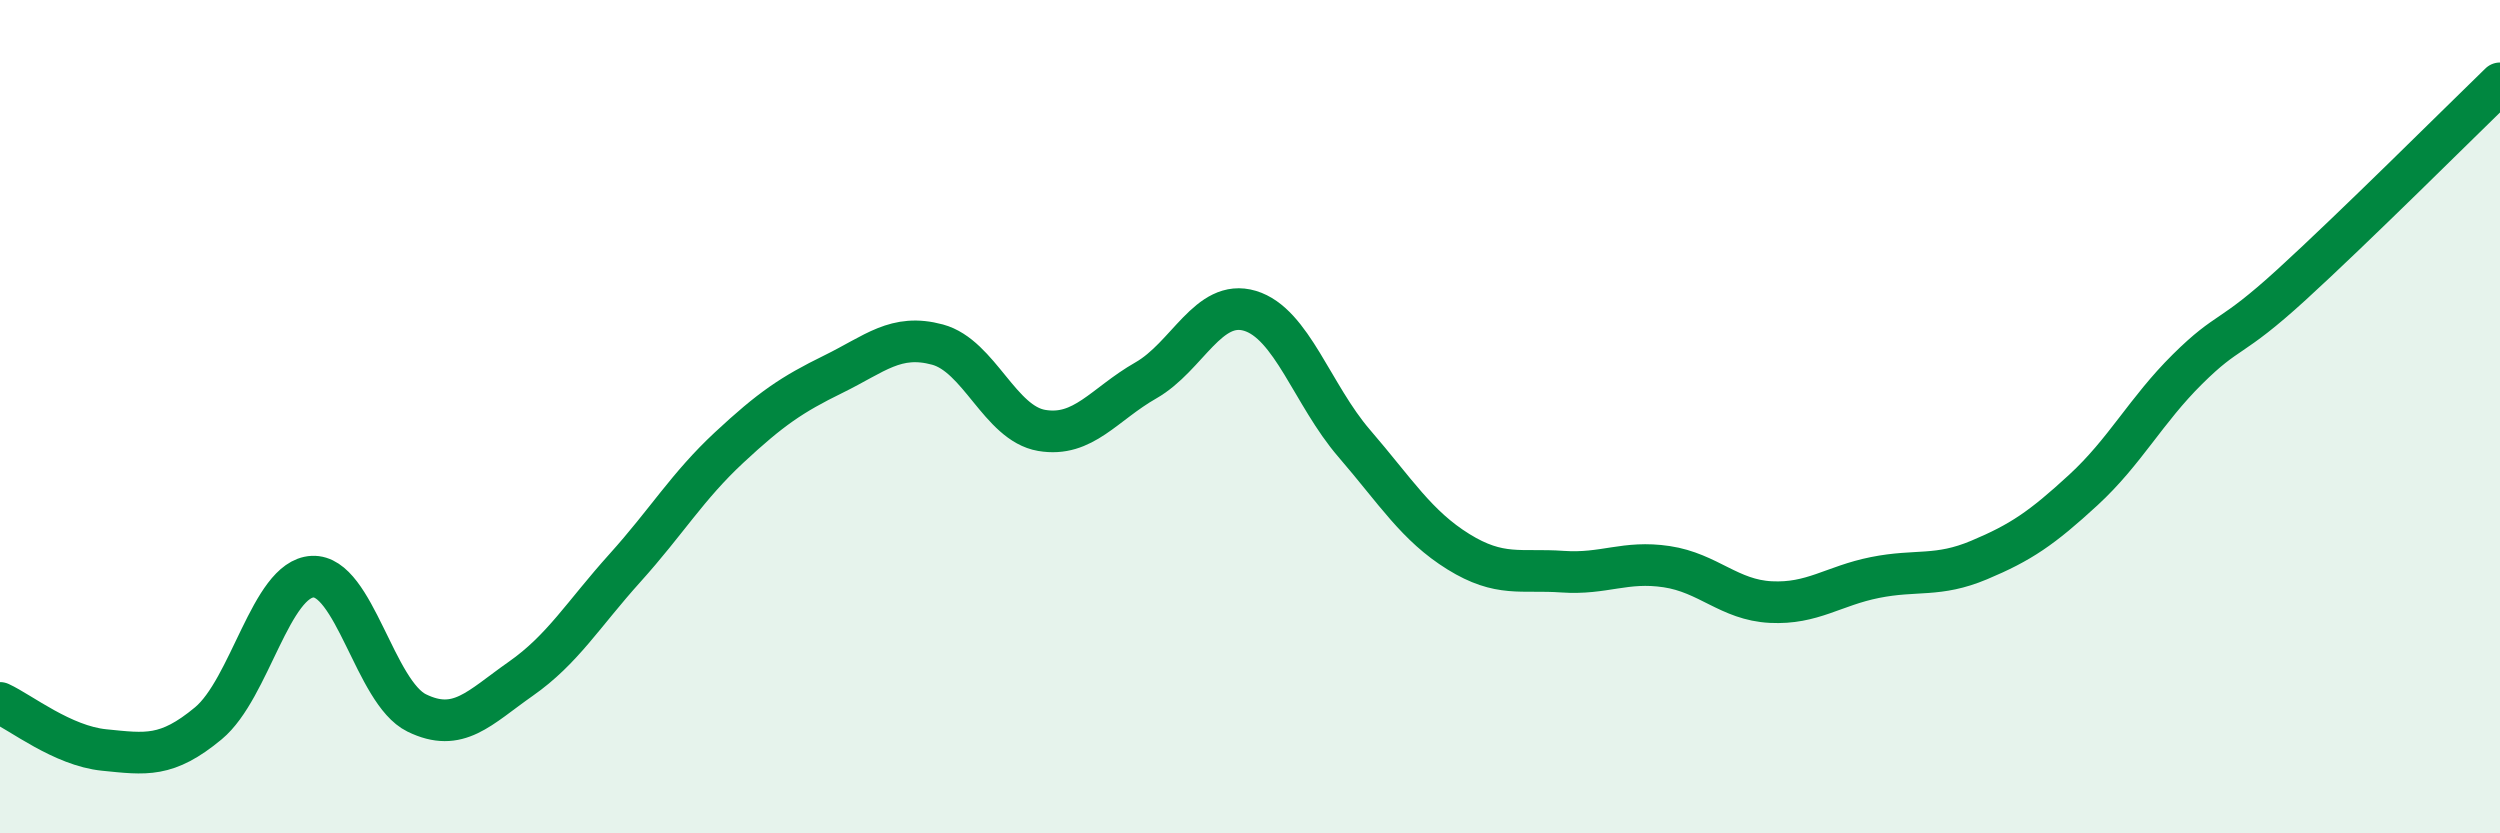
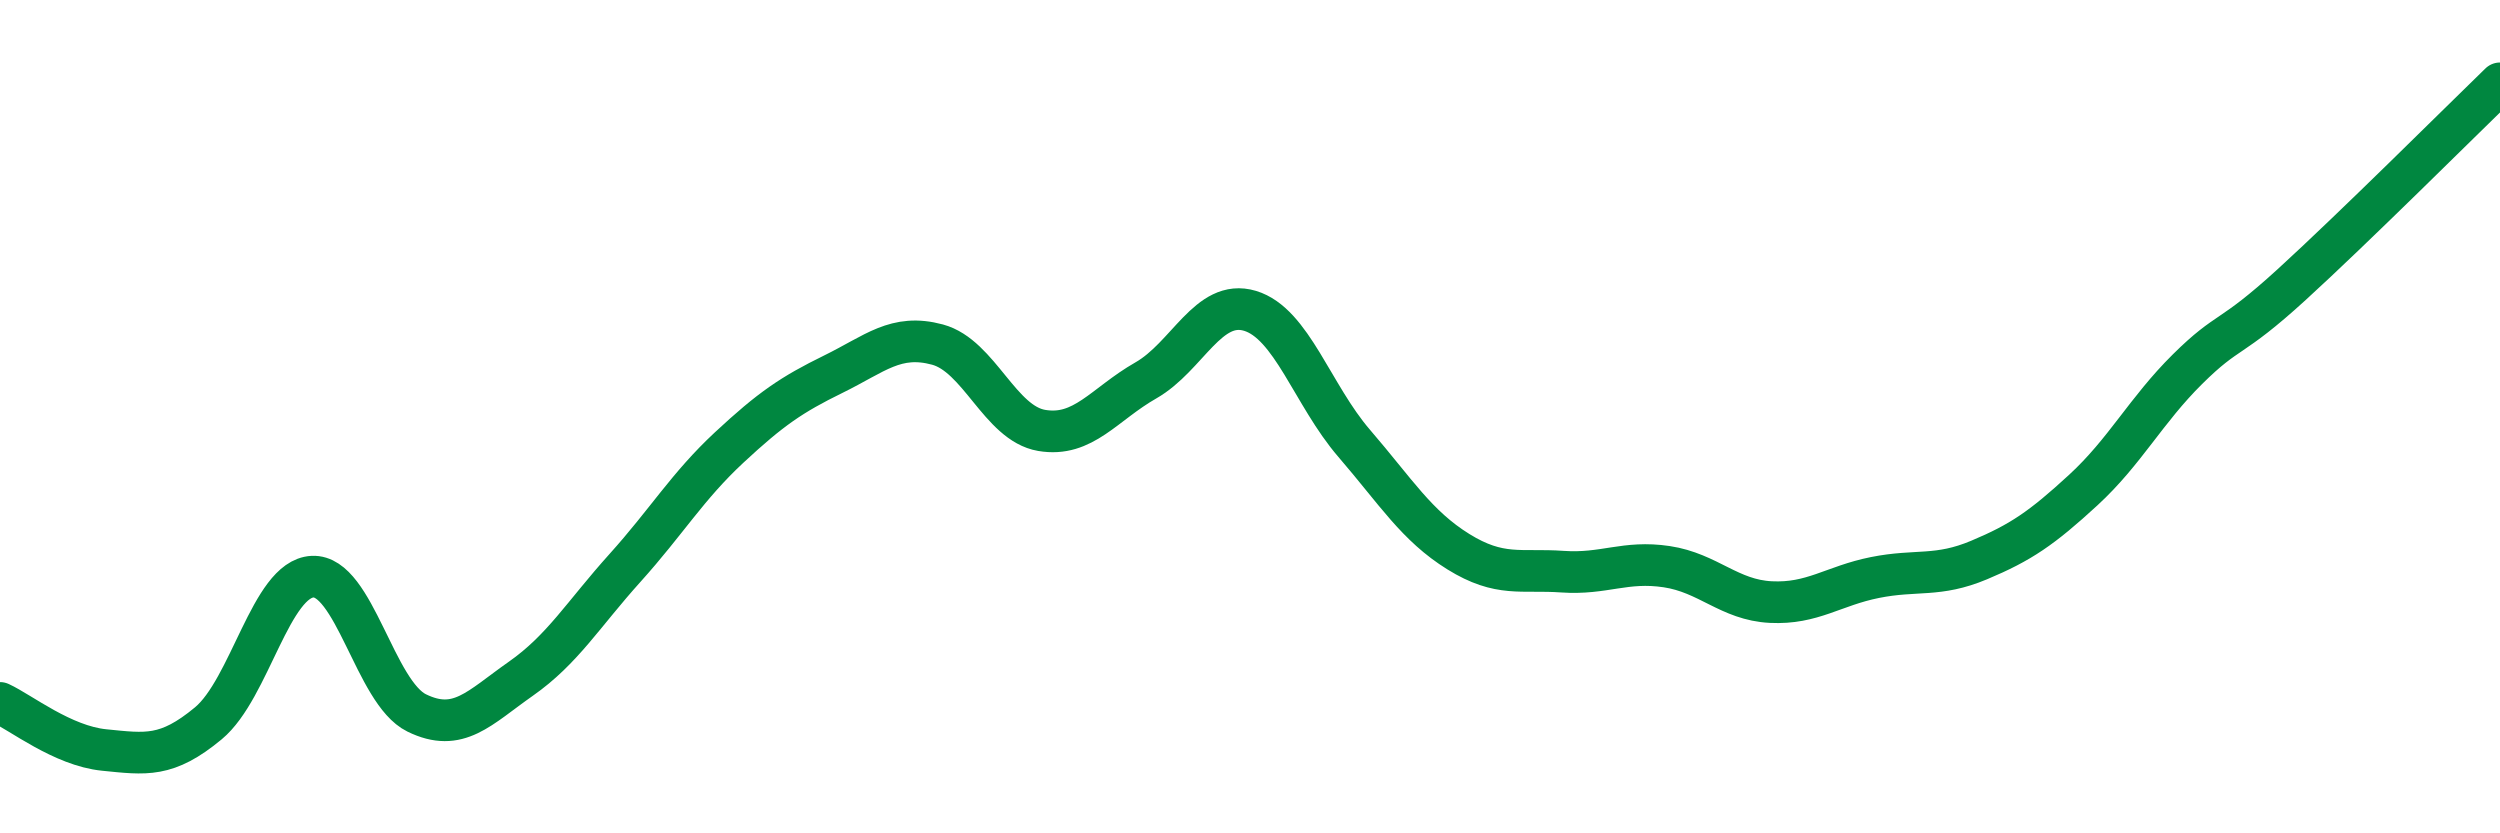
<svg xmlns="http://www.w3.org/2000/svg" width="60" height="20" viewBox="0 0 60 20">
-   <path d="M 0,16.87 C 0.5,17.1 1.5,17.9 2.5,18 C 3.5,18.1 4,18.19 5,17.36 C 6,16.53 6.5,13.89 7.5,13.84 C 8.5,13.79 9,16.62 10,17.11 C 11,17.6 11.5,16.99 12.5,16.29 C 13.5,15.59 14,14.74 15,13.63 C 16,12.52 16.5,11.67 17.5,10.74 C 18.5,9.81 19,9.47 20,8.98 C 21,8.49 21.5,8 22.5,8.27 C 23.5,8.54 24,10.16 25,10.33 C 26,10.5 26.5,9.7 27.5,9.13 C 28.5,8.56 29,7.16 30,7.46 C 31,7.76 31.5,9.48 32.5,10.64 C 33.5,11.8 34,12.62 35,13.24 C 36,13.86 36.5,13.65 37.5,13.72 C 38.5,13.79 39,13.45 40,13.6 C 41,13.75 41.5,14.4 42.5,14.45 C 43.5,14.5 44,14.06 45,13.86 C 46,13.66 46.5,13.86 47.5,13.44 C 48.5,13.02 49,12.68 50,11.76 C 51,10.84 51.5,9.85 52.5,8.86 C 53.5,7.87 53.5,8.2 55,6.83 C 56.5,5.46 59,2.97 60,2L60 20L0 20Z" fill="#008740" opacity="0.1" stroke-linecap="round" stroke-linejoin="round" />
  <path d="M 0,16.87 C 0.5,17.1 1.5,17.9 2.5,18 C 3.5,18.1 4,18.19 5,17.36 C 6,16.53 6.5,13.89 7.5,13.84 C 8.5,13.79 9,16.62 10,17.11 C 11,17.6 11.5,16.99 12.5,16.29 C 13.5,15.59 14,14.74 15,13.63 C 16,12.52 16.5,11.67 17.5,10.74 C 18.5,9.81 19,9.47 20,8.98 C 21,8.49 21.5,8 22.5,8.27 C 23.5,8.54 24,10.16 25,10.33 C 26,10.5 26.5,9.7 27.5,9.13 C 28.5,8.56 29,7.16 30,7.46 C 31,7.76 31.5,9.48 32.5,10.64 C 33.5,11.8 34,12.62 35,13.24 C 36,13.86 36.5,13.65 37.5,13.72 C 38.5,13.79 39,13.45 40,13.6 C 41,13.75 41.5,14.4 42.5,14.45 C 43.5,14.5 44,14.06 45,13.86 C 46,13.66 46.5,13.86 47.5,13.44 C 48.5,13.02 49,12.68 50,11.76 C 51,10.84 51.5,9.85 52.5,8.86 C 53.5,7.87 53.5,8.2 55,6.83 C 56.5,5.46 59,2.97 60,2" stroke="#008740" stroke-width="1" fill="none" stroke-linecap="round" stroke-linejoin="round" />
</svg>